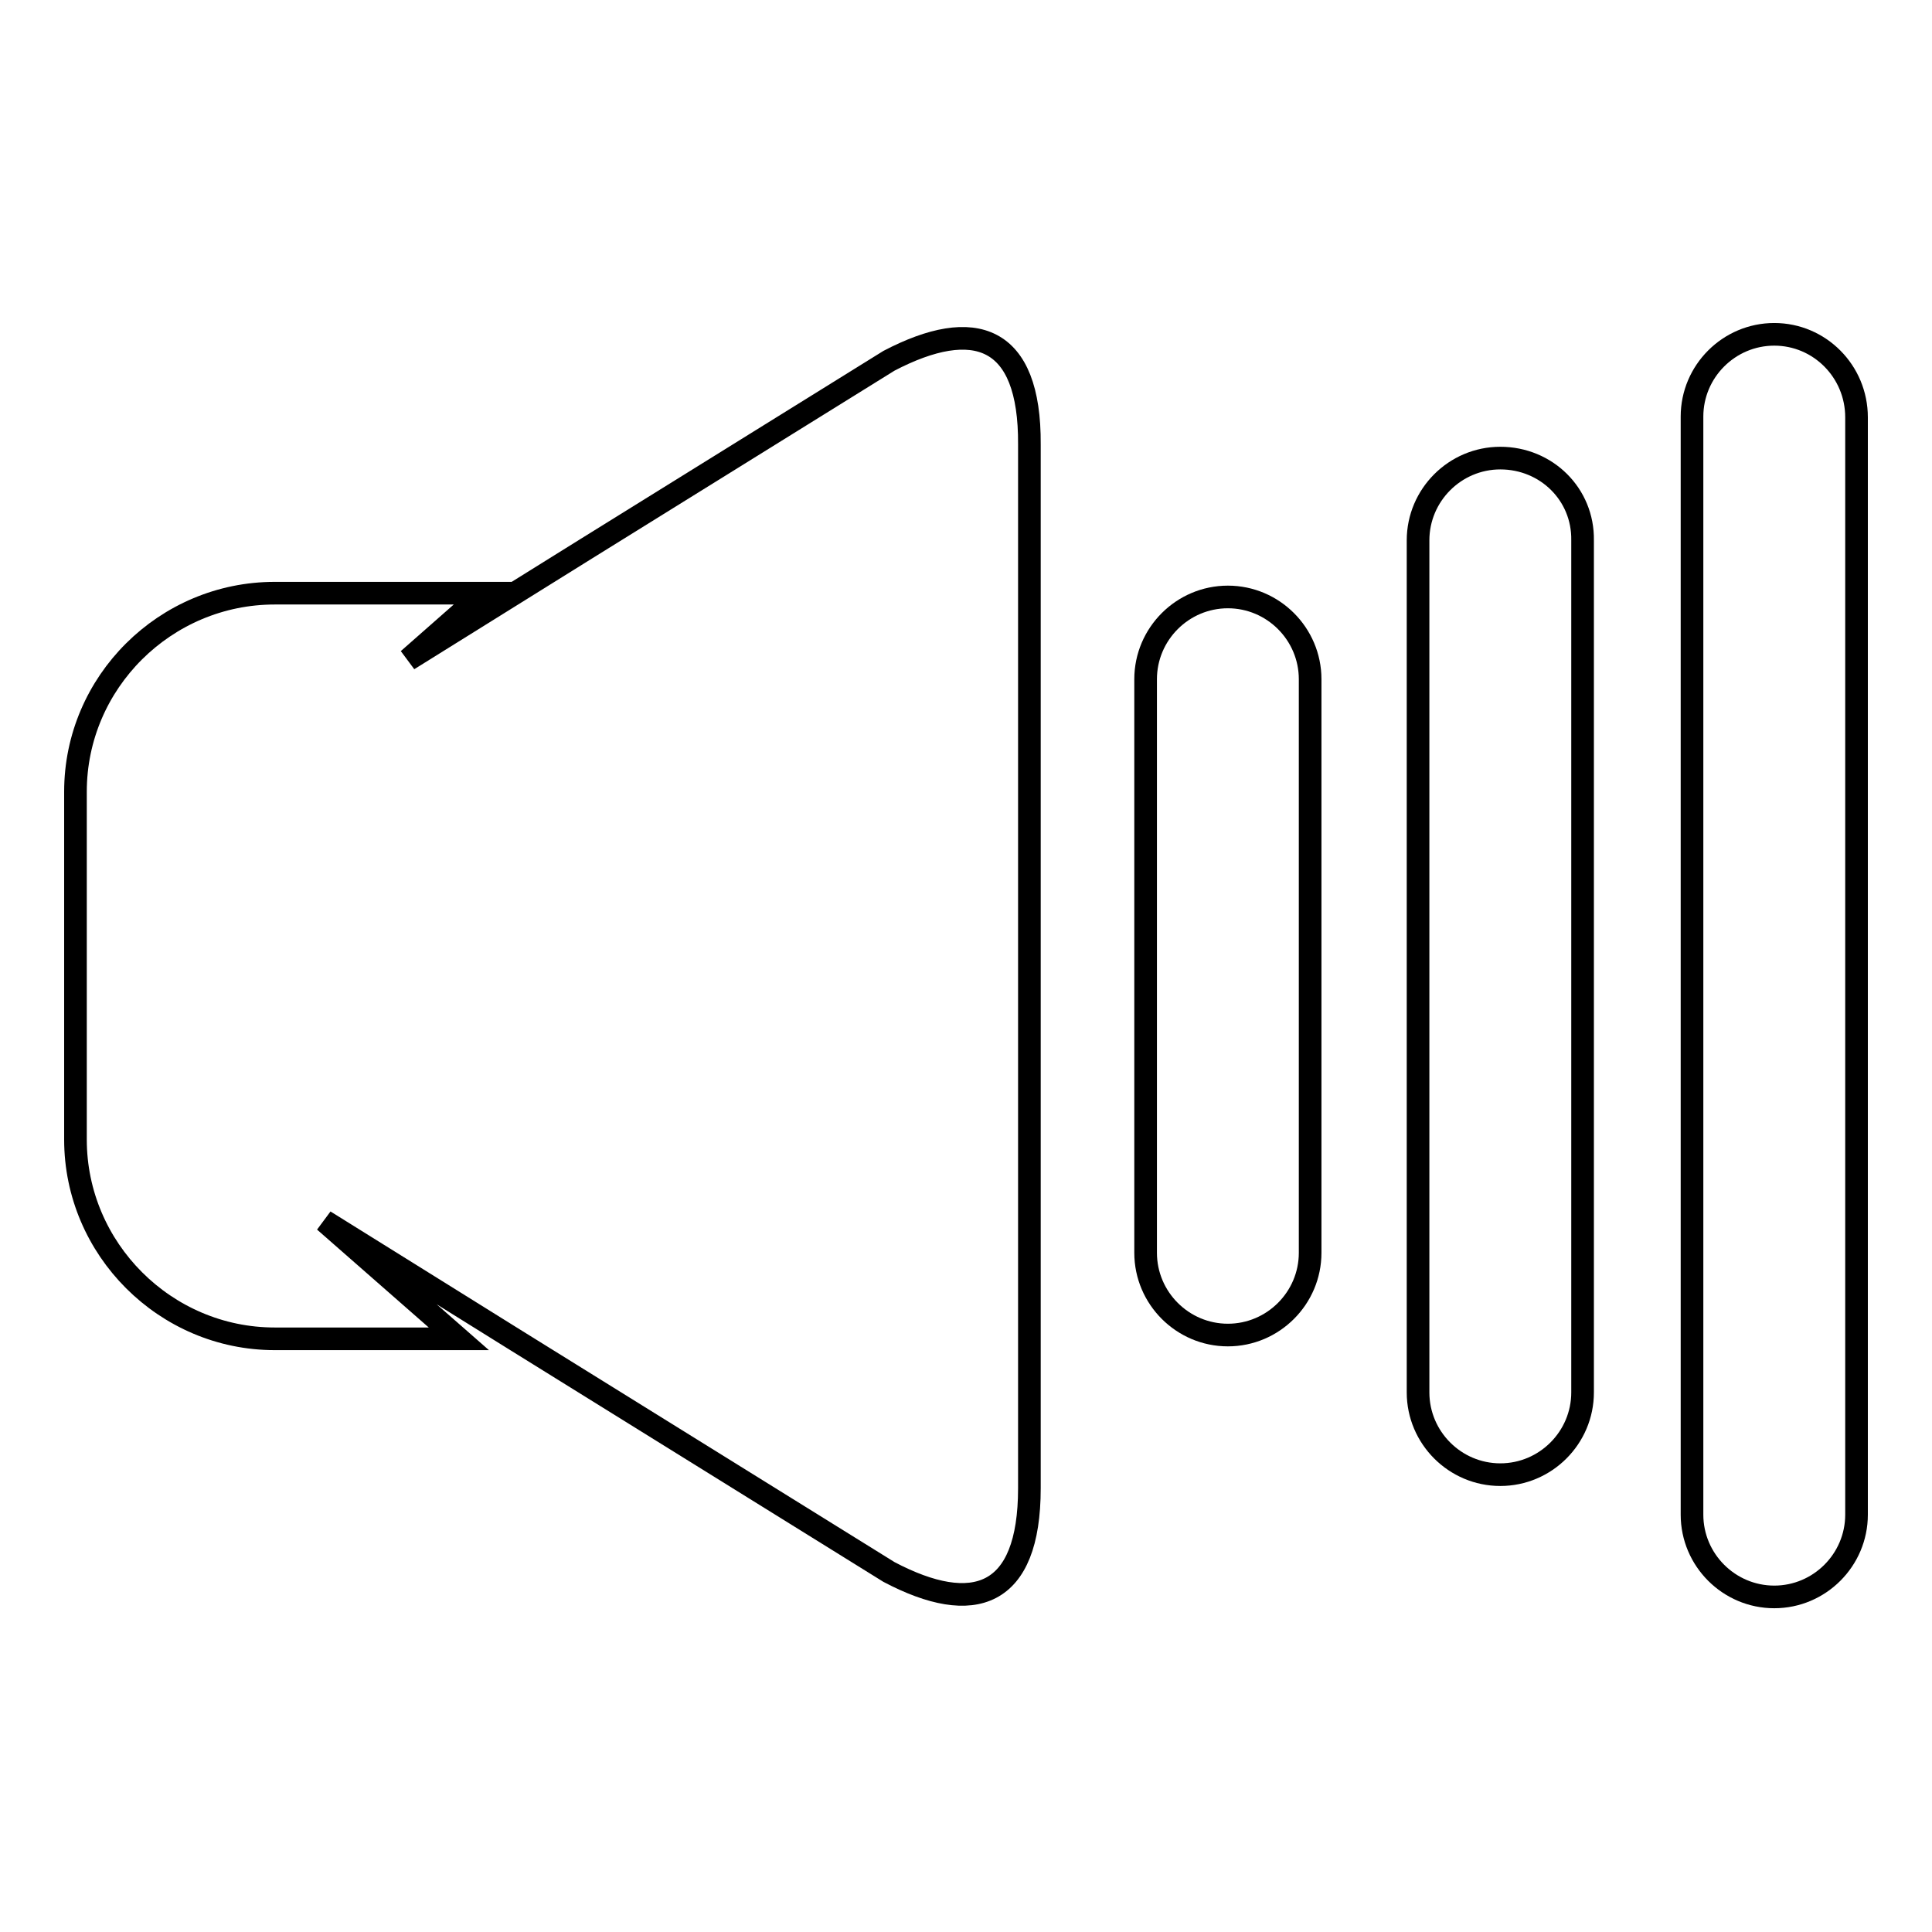
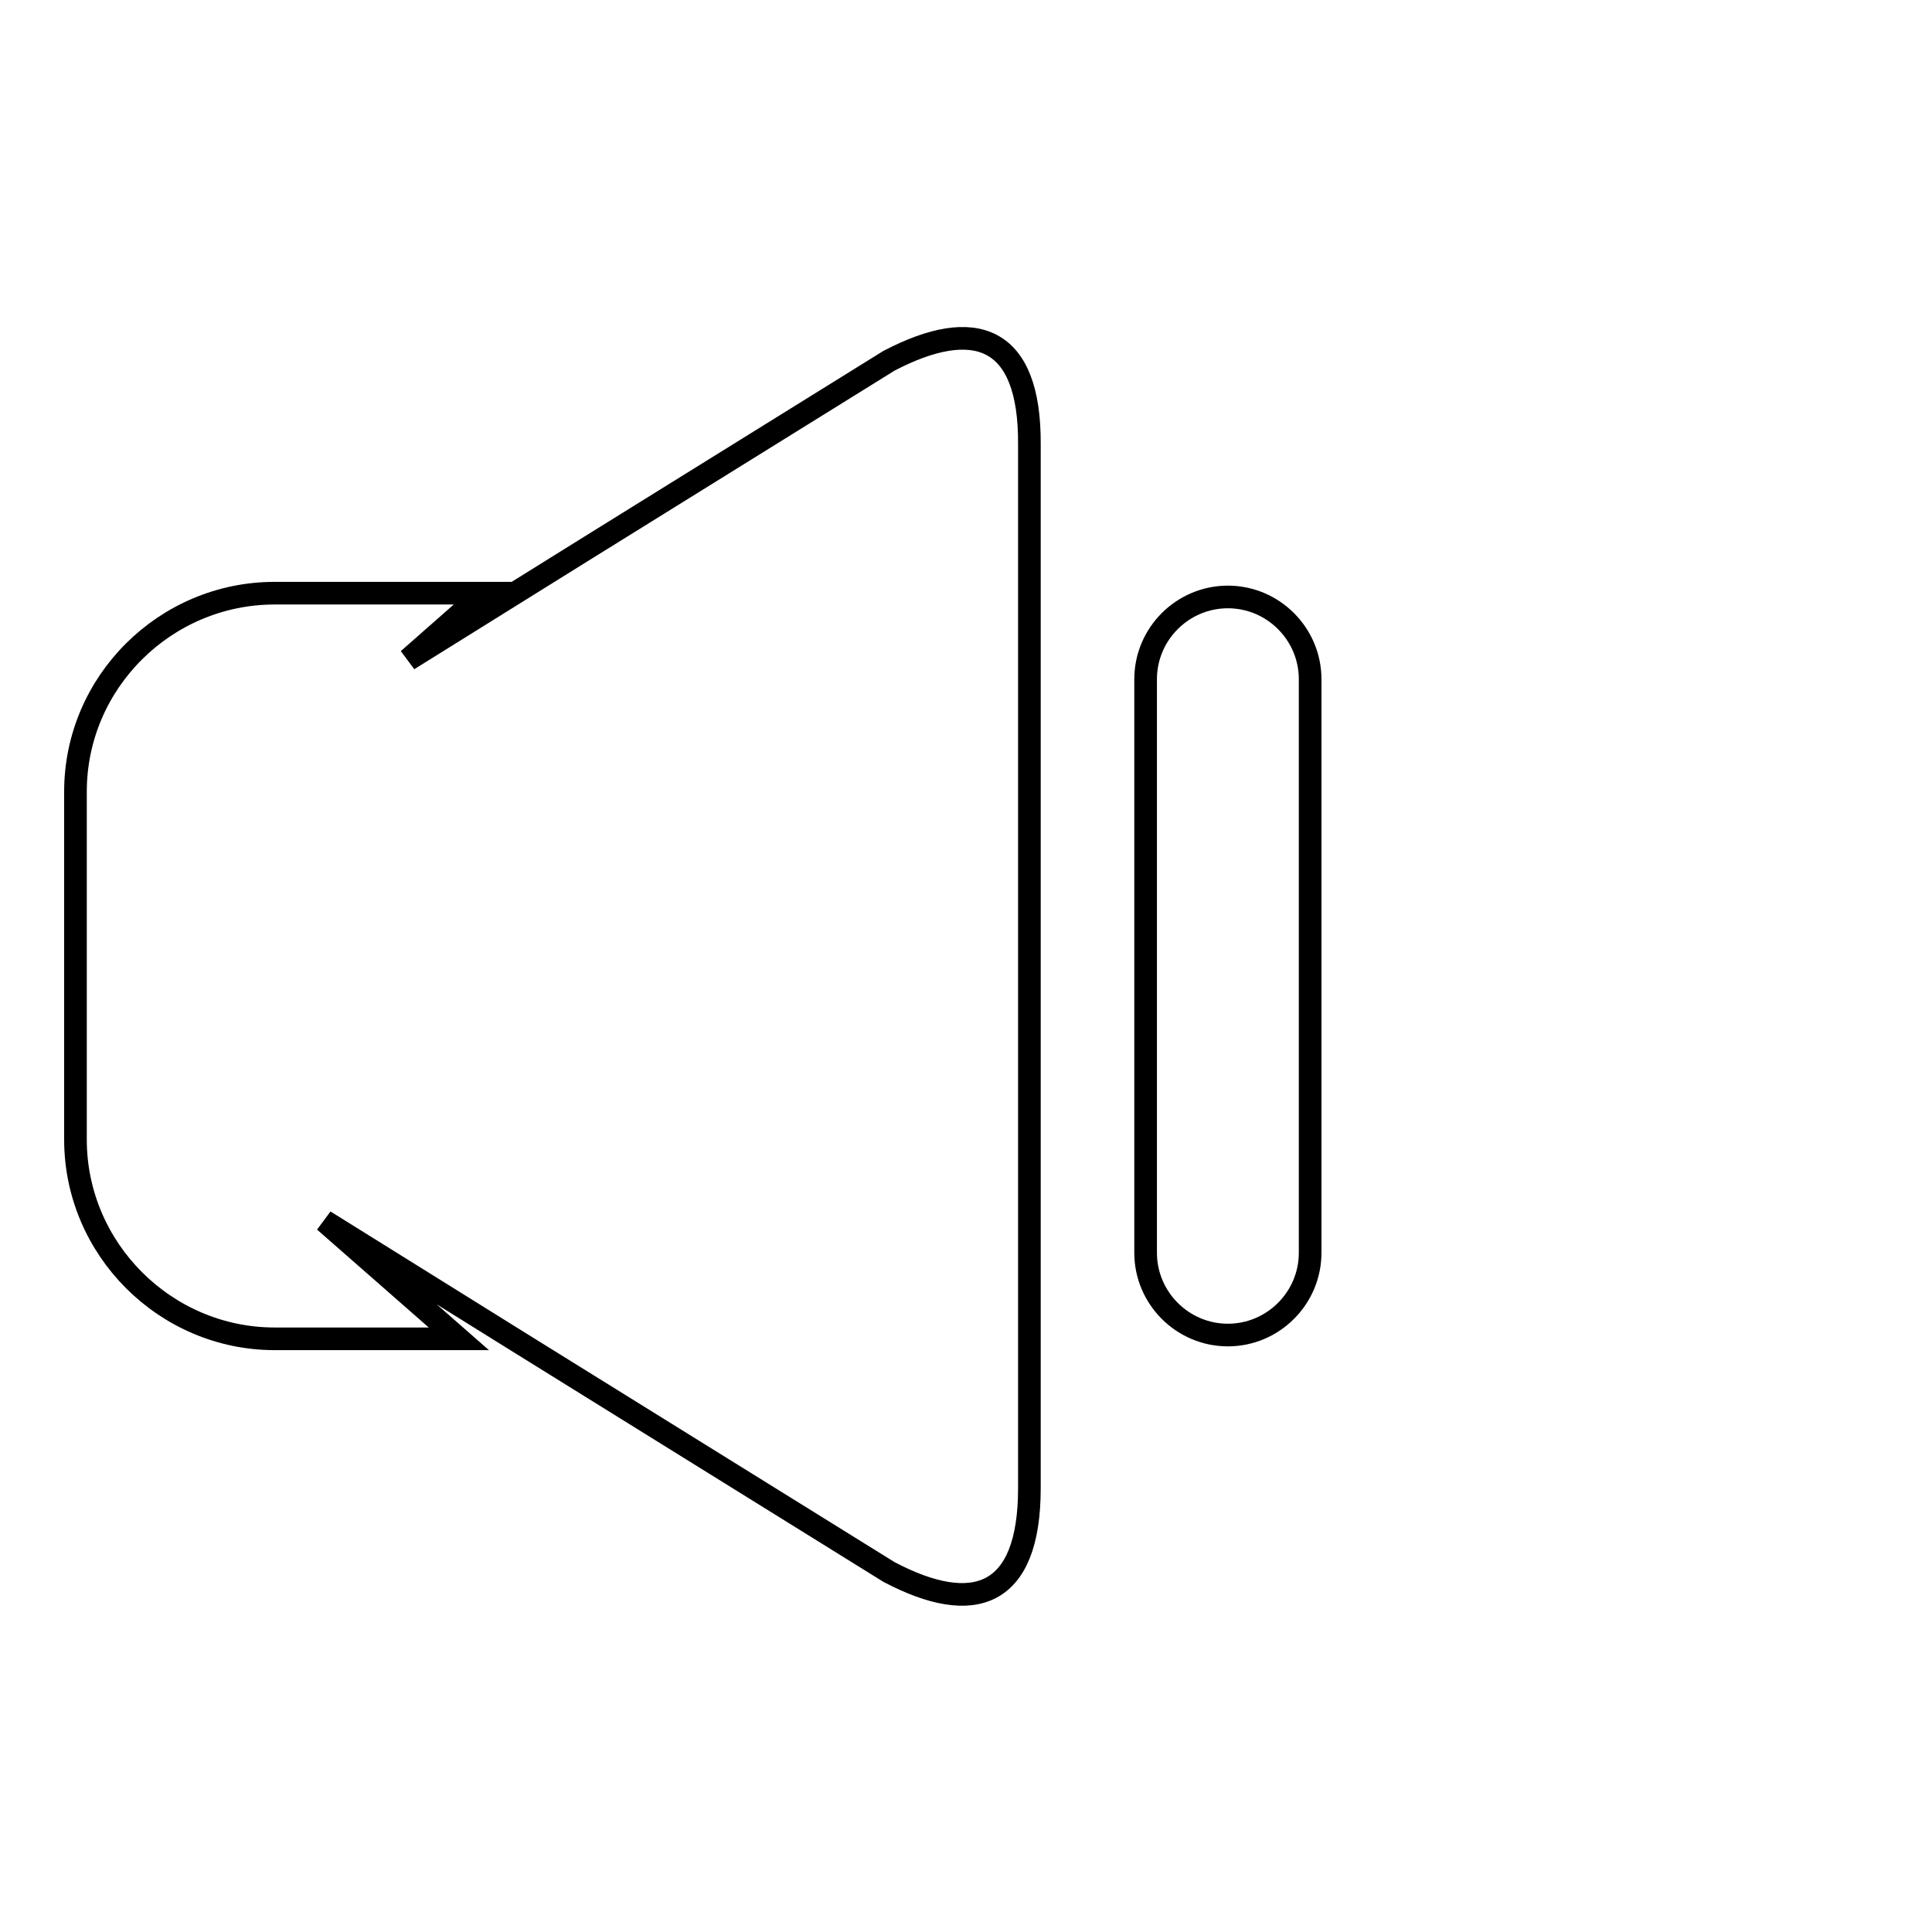
<svg xmlns="http://www.w3.org/2000/svg" version="1.1" x="0px" y="0px" viewBox="0 0 256 256" enable-background="new 0 0 256 256" xml:space="preserve">
  <g>
    <g>
      <path stroke-width="3" fill-opacity="0" stroke="#000000" d="M117.8,47.8L77.7,72.7v0L54.1,87.4l10-8.8H36.4C21.9,78.6,10,90.4,10,104.9v46.1c0,14.5,11.9,26.4,26.4,26.4h24.4L43,161.8l25.2,15.7l0,0l49.6,30.8c11.2,5.9,18.6,3.4,18.6-11.1V58.9C136.5,44.4,129.1,41.9,117.8,47.8z" />
      <path stroke-width="3" fill-opacity="0" stroke="#000000" d="M162.7,79.1c-6,0-10.9,4.9-10.9,10.9v76c0,6,4.9,10.9,10.9,10.9c6,0,10.9-4.9,10.9-10.9V90C173.6,84,168.7,79.1,162.7,79.1z" />
-       <path stroke-width="3" fill-opacity="0" stroke="#000000" d="M198.8,60.7c-6,0-10.9,4.9-10.9,10.9v112.9c0,6,4.9,10.9,10.9,10.9c6,0,10.9-4.9,10.9-10.9V71.6C209.8,65.5,204.9,60.7,198.8,60.7z" />
-       <path stroke-width="3" fill-opacity="0" stroke="#000000" d="M235.1,44.3c-6,0-10.9,4.9-10.9,10.9v145.5c0,6,4.9,10.9,10.9,10.9c6,0,10.9-4.9,10.9-10.9V55.3C246,49.2,241.1,44.3,235.1,44.3z" />
    </g>
  </g>
</svg>